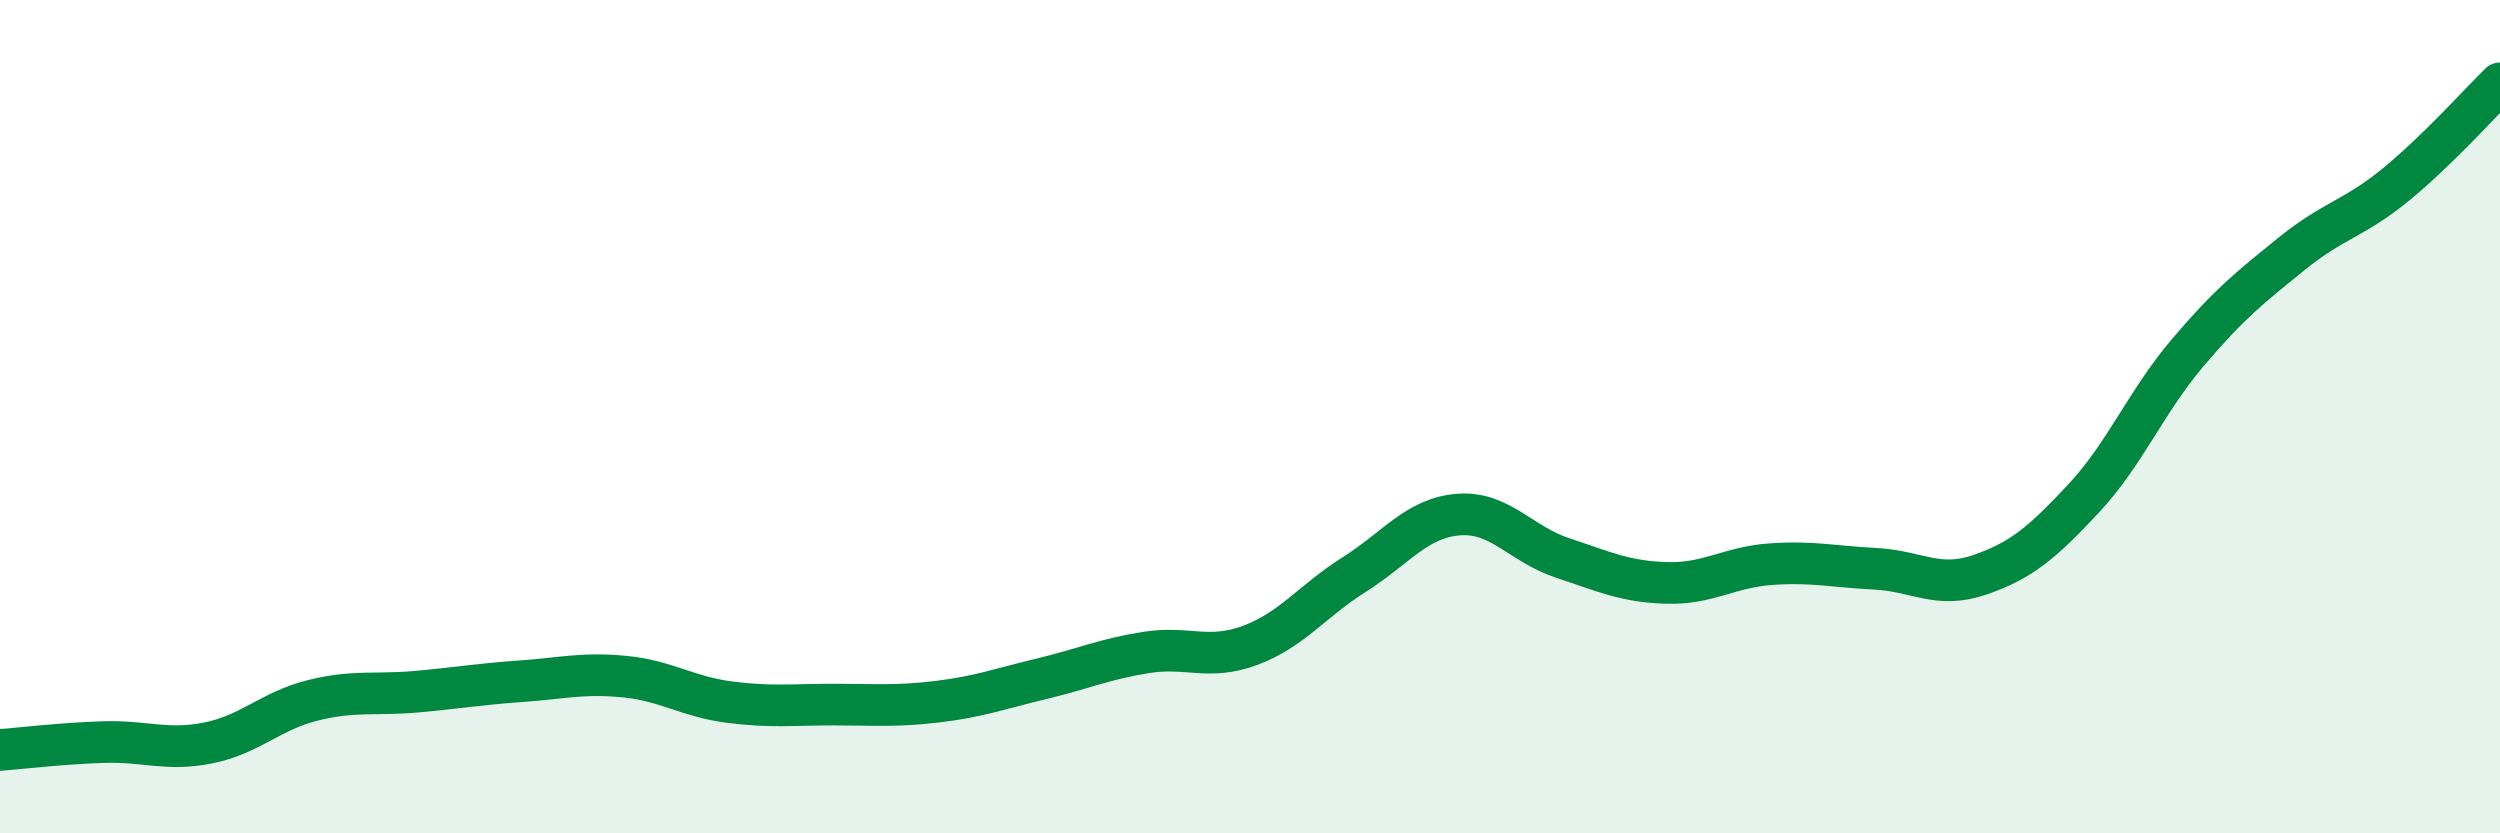
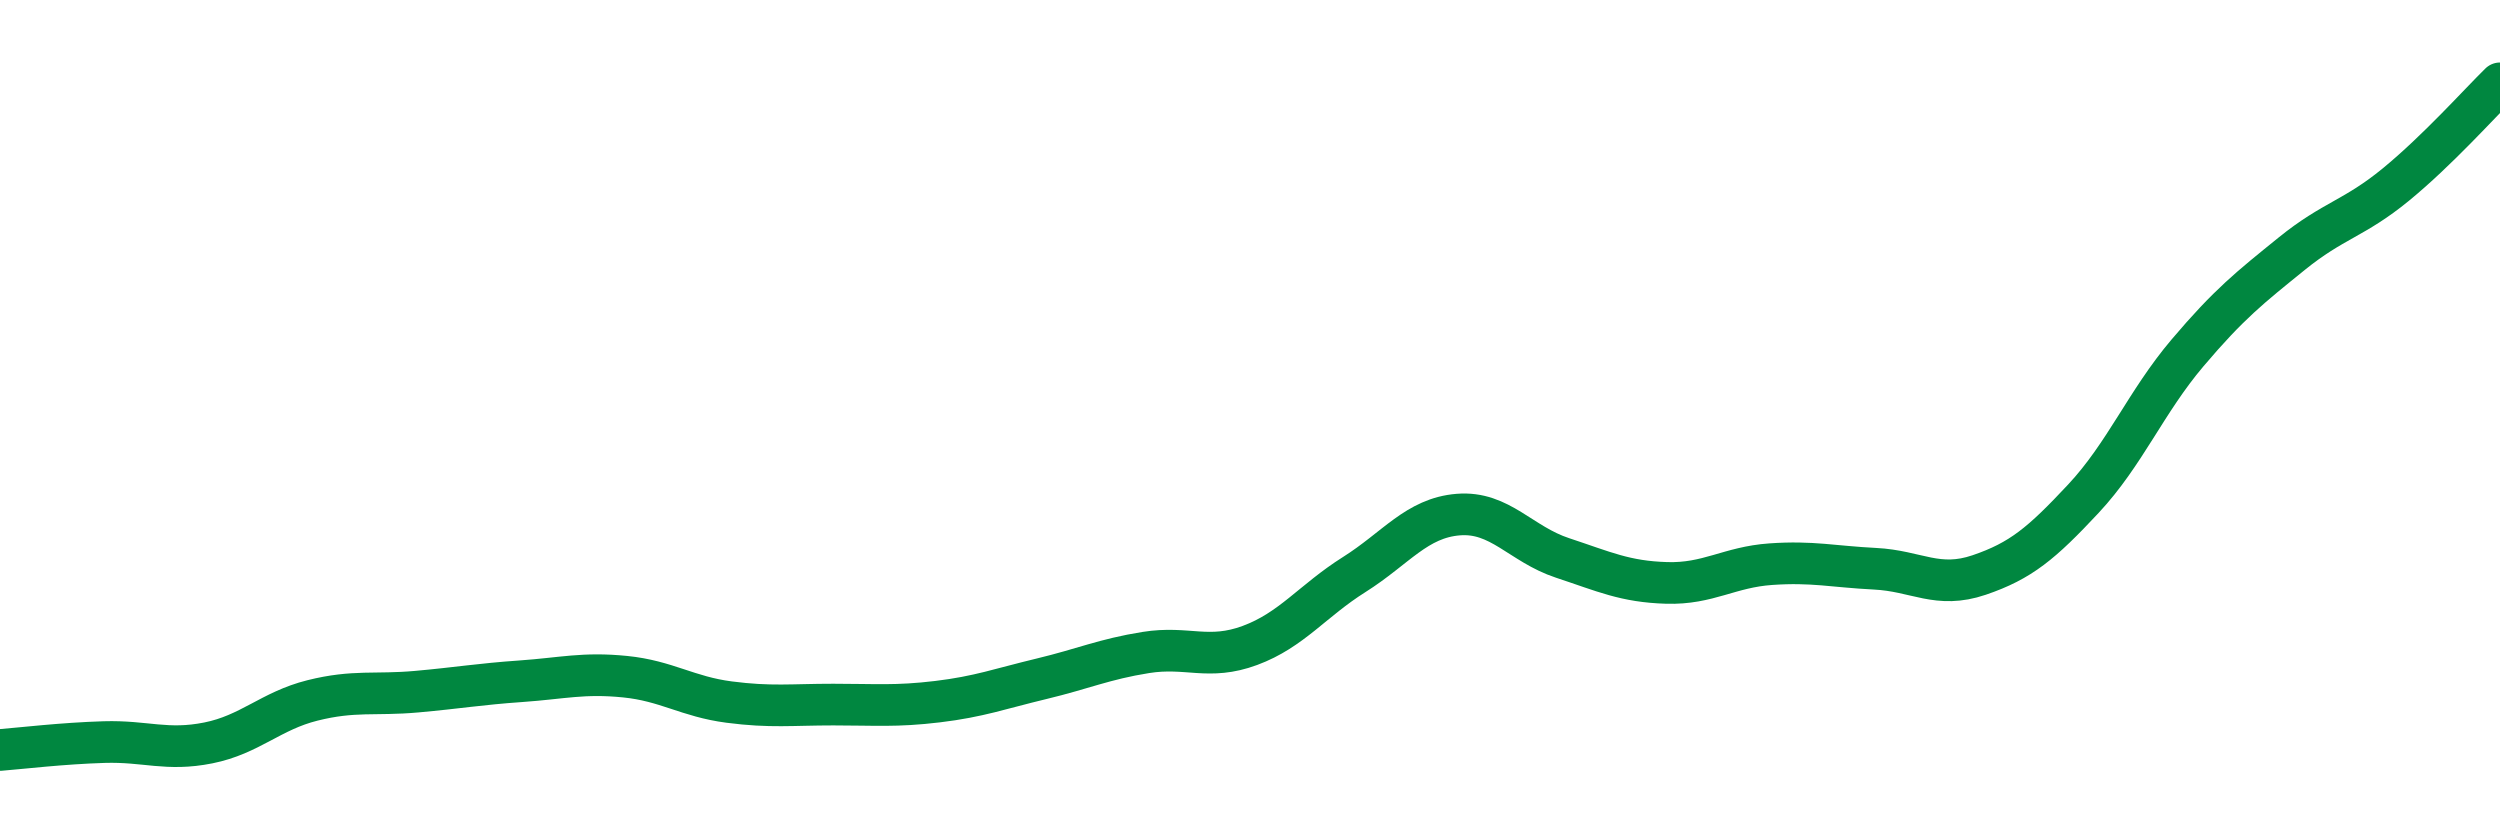
<svg xmlns="http://www.w3.org/2000/svg" width="60" height="20" viewBox="0 0 60 20">
-   <path d="M 0,18 C 0.5,17.96 1.5,17.84 2.5,17.81 C 3.5,17.78 4,18.03 5,17.83 C 6,17.63 6.5,17.06 7.5,16.81 C 8.5,16.56 9,16.69 10,16.6 C 11,16.51 11.5,16.42 12.5,16.35 C 13.5,16.28 14,16.14 15,16.24 C 16,16.34 16.5,16.72 17.5,16.85 C 18.5,16.98 19,16.91 20,16.91 C 21,16.91 21.5,16.96 22.5,16.84 C 23.5,16.72 24,16.53 25,16.29 C 26,16.05 26.5,15.82 27.5,15.66 C 28.5,15.5 29,15.86 30,15.49 C 31,15.12 31.5,14.42 32.5,13.79 C 33.5,13.16 34,12.43 35,12.35 C 36,12.27 36.5,13.06 37.5,13.39 C 38.5,13.72 39,13.96 40,13.99 C 41,14.02 41.5,13.61 42.5,13.54 C 43.5,13.47 44,13.6 45,13.65 C 46,13.7 46.5,14.14 47.5,13.8 C 48.5,13.46 49,13.04 50,11.97 C 51,10.9 51.5,9.65 52.5,8.47 C 53.5,7.29 54,6.9 55,6.09 C 56,5.28 56.5,5.25 57.5,4.43 C 58.5,3.61 59.5,2.49 60,2L60 20L0 20Z" fill="#008740" opacity="0.1" stroke-linecap="round" stroke-linejoin="round" />
  <path d="M 0,18 C 0.5,17.96 1.5,17.84 2.5,17.81 C 3.5,17.78 4,18.03 5,17.83 C 6,17.63 6.5,17.06 7.5,16.81 C 8.5,16.56 9,16.69 10,16.6 C 11,16.51 11.5,16.42 12.5,16.35 C 13.5,16.28 14,16.14 15,16.24 C 16,16.34 16.5,16.72 17.5,16.85 C 18.5,16.98 19,16.91 20,16.91 C 21,16.91 21.5,16.96 22.5,16.84 C 23.5,16.72 24,16.53 25,16.29 C 26,16.05 26.5,15.82 27.5,15.66 C 28.5,15.5 29,15.86 30,15.49 C 31,15.12 31.5,14.42 32.5,13.79 C 33.5,13.16 34,12.43 35,12.35 C 36,12.27 36.5,13.06 37.5,13.39 C 38.5,13.72 39,13.96 40,13.99 C 41,14.02 41.5,13.61 42.5,13.54 C 43.5,13.47 44,13.6 45,13.65 C 46,13.7 46.5,14.14 47.5,13.8 C 48.5,13.46 49,13.04 50,11.97 C 51,10.9 51.5,9.65 52.5,8.47 C 53.5,7.29 54,6.9 55,6.09 C 56,5.28 56.5,5.25 57.5,4.43 C 58.5,3.61 59.5,2.49 60,2" stroke="#008740" stroke-width="1" fill="none" stroke-linecap="round" stroke-linejoin="round" />
</svg>